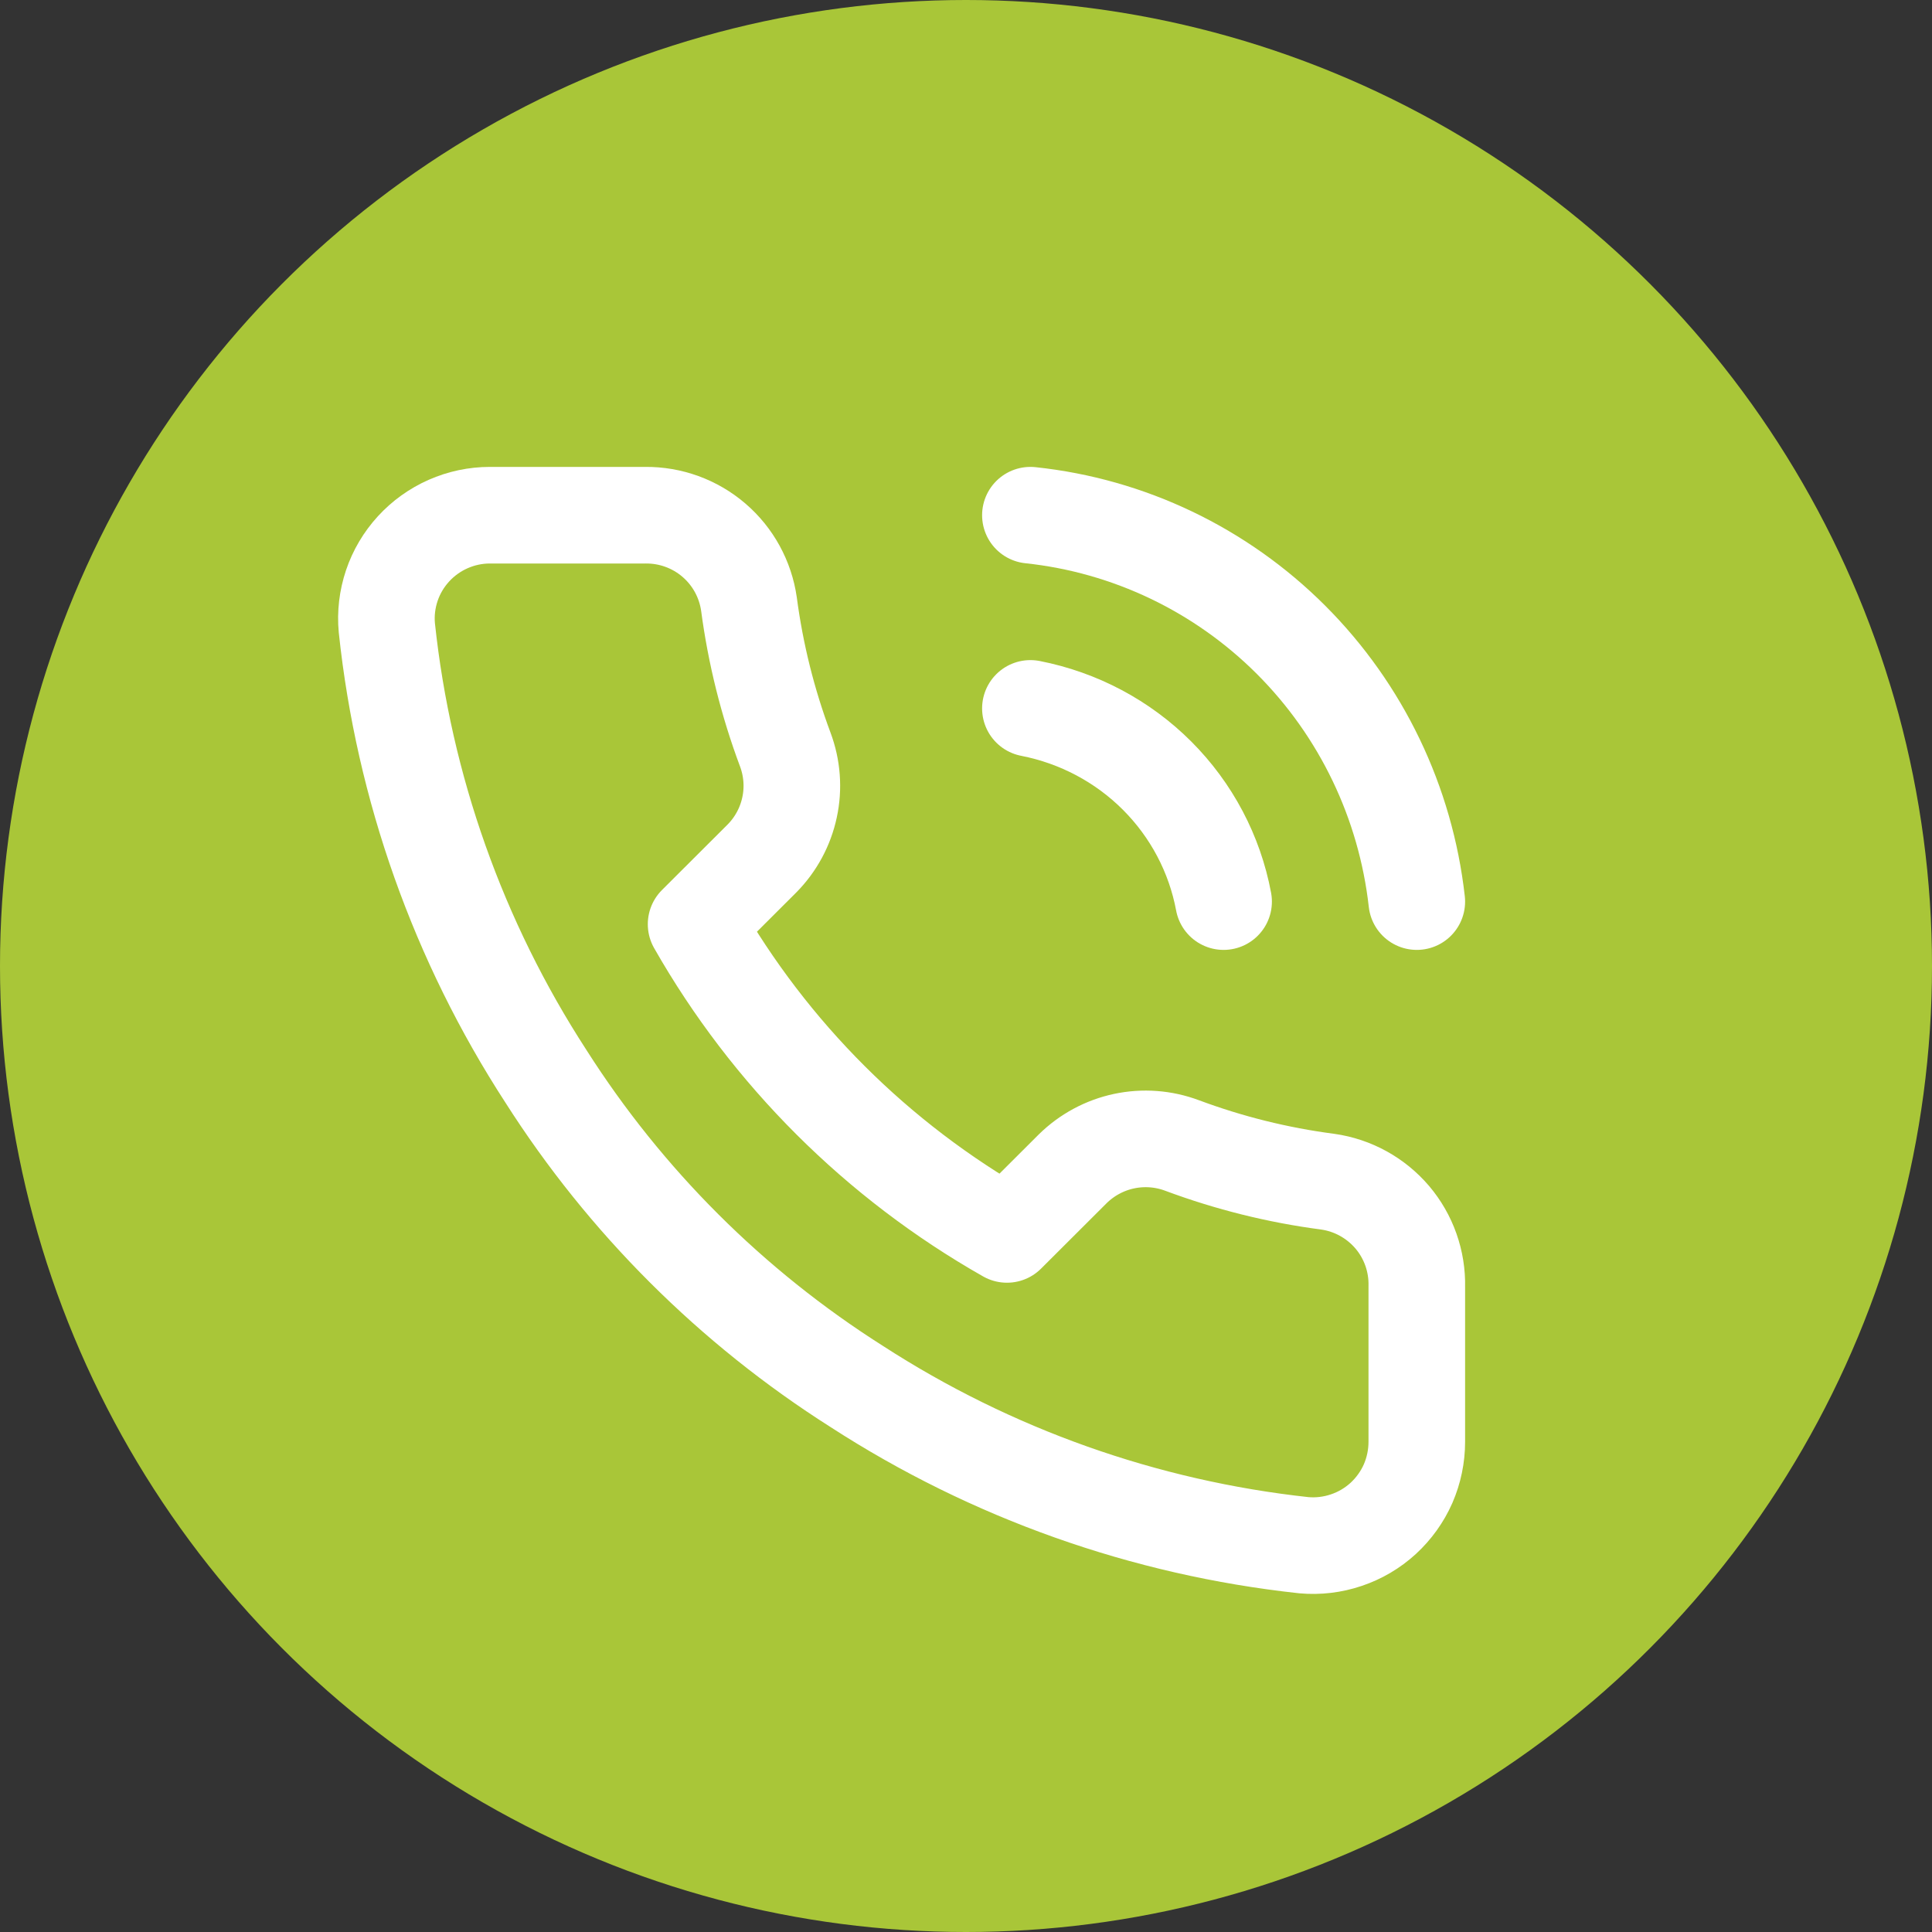
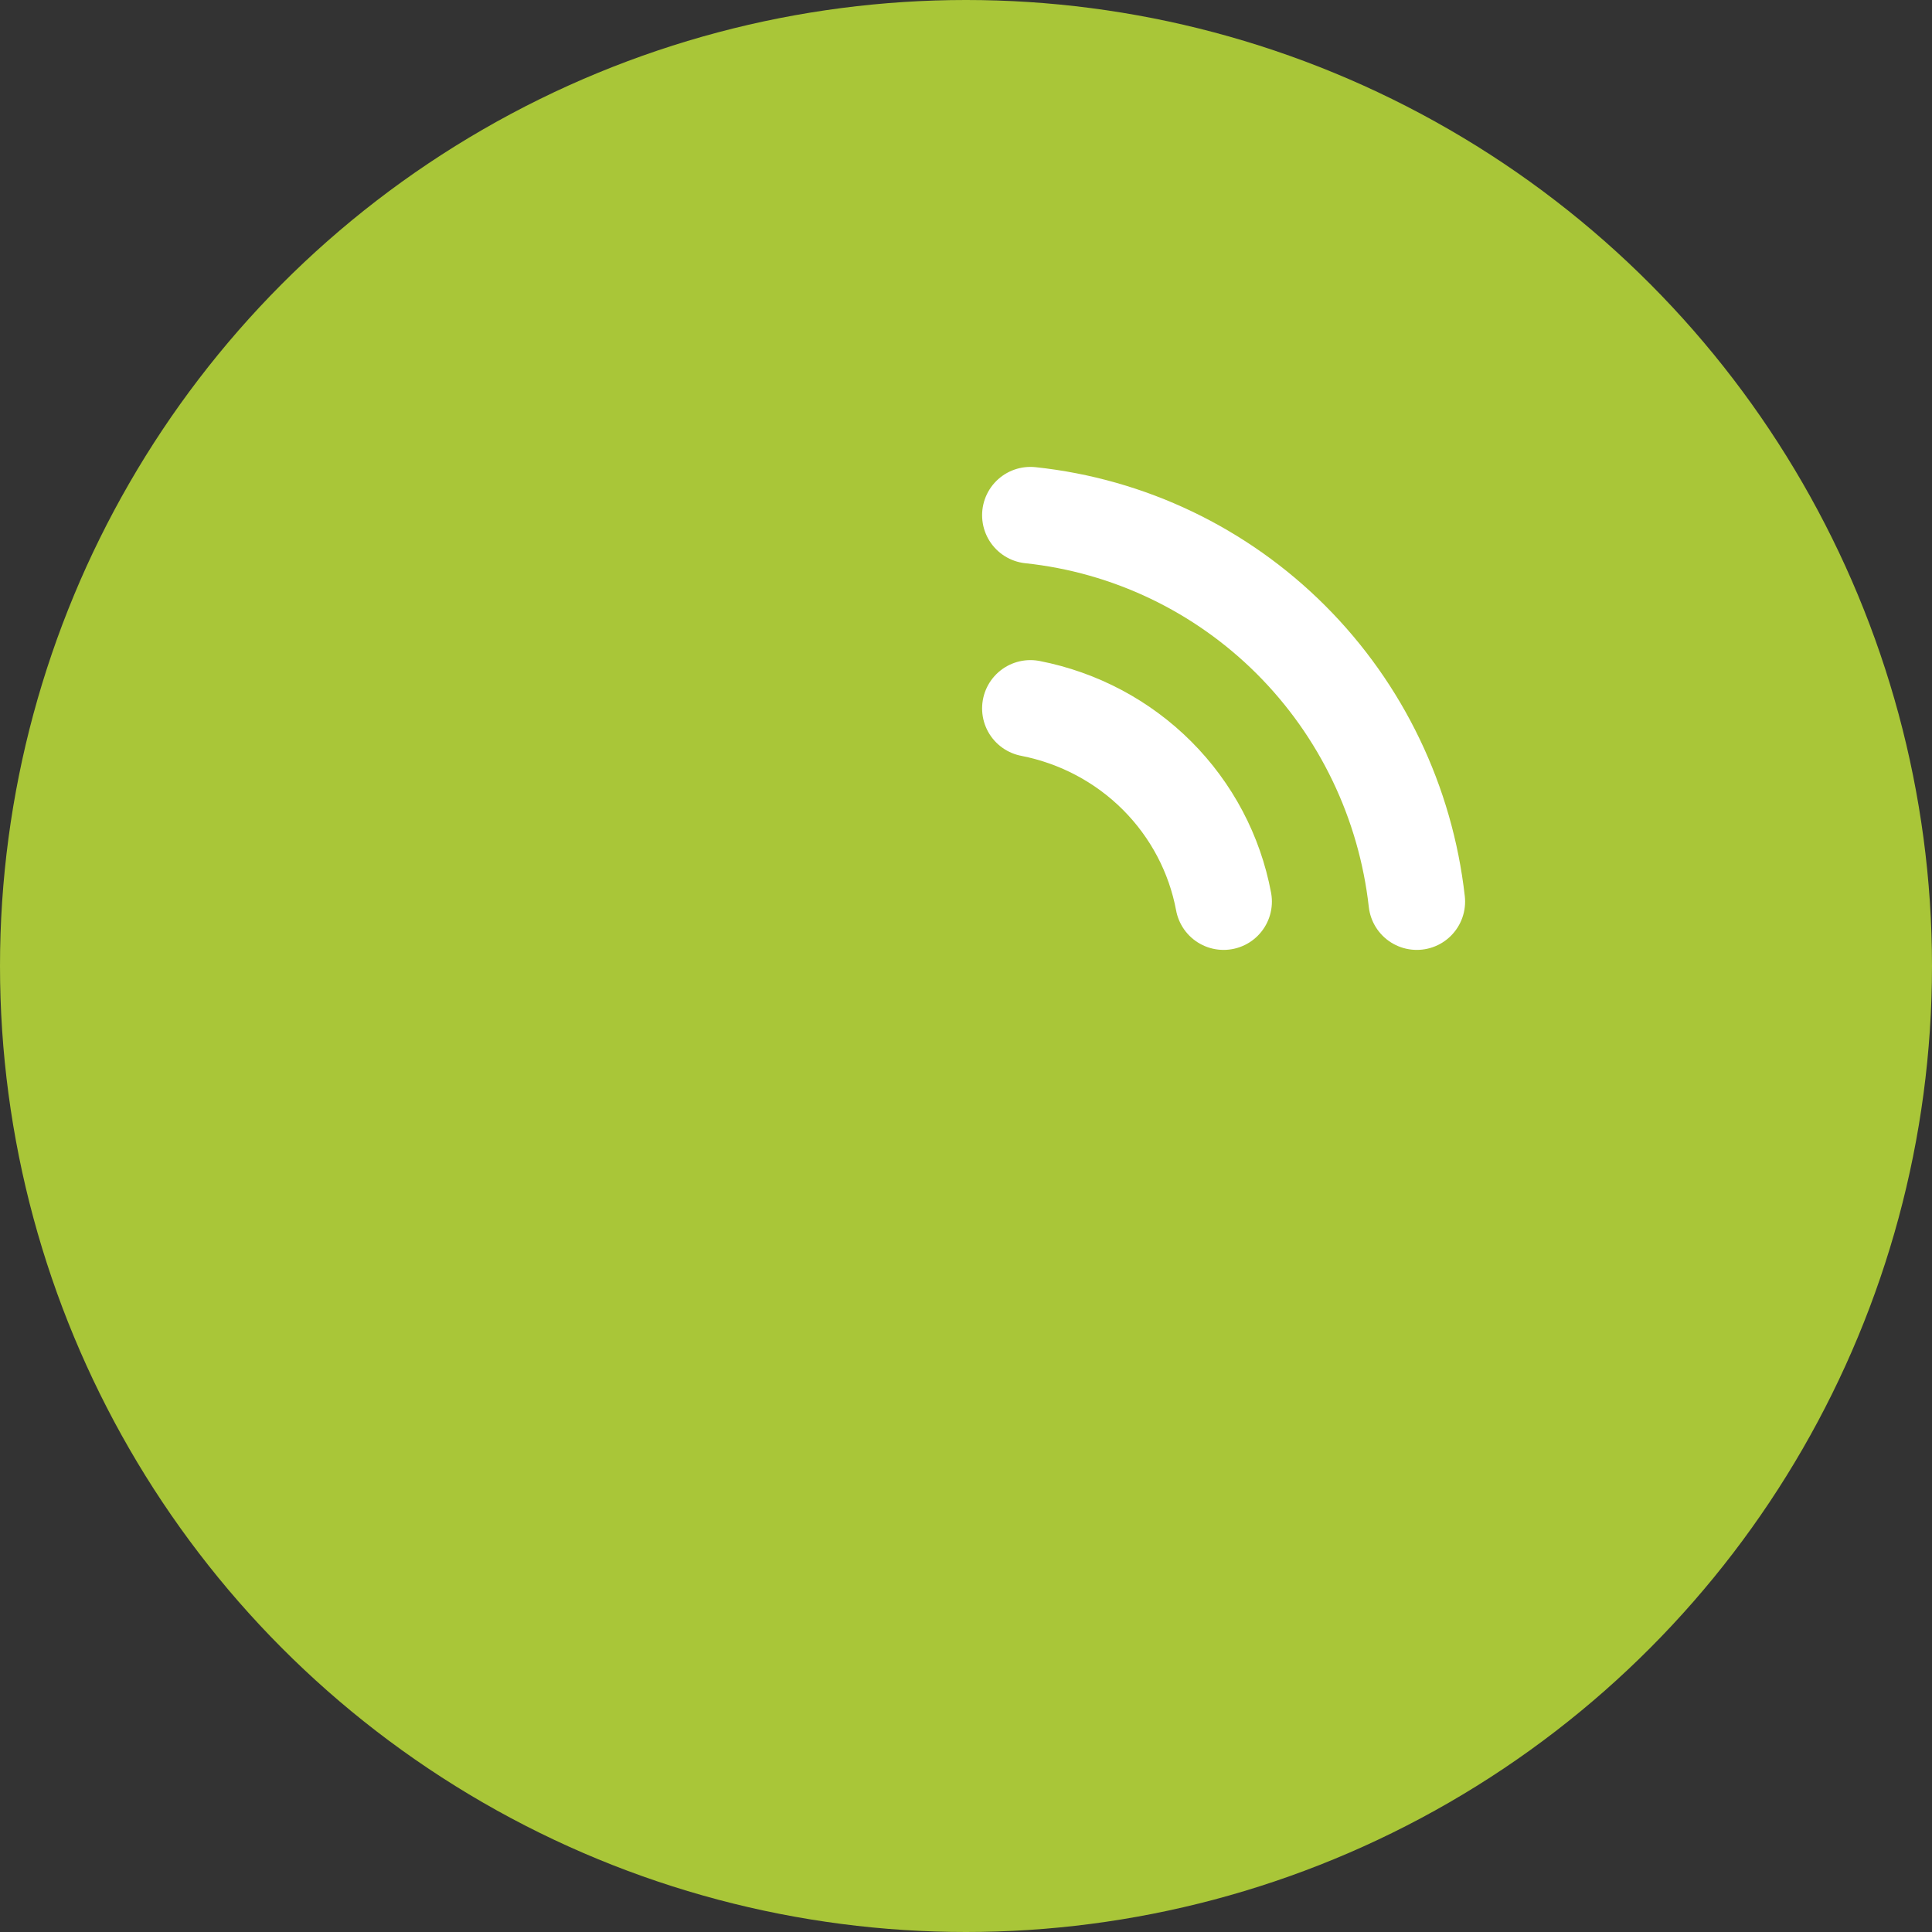
<svg xmlns="http://www.w3.org/2000/svg" width="30" height="30" viewBox="0 0 30 30" fill="none">
  <rect x="0" y="0" width="30" height="30" fill="#333333" stroke="none" />
  <circle cx="15" cy="15" r="15" fill="#A9C638" />
-   <path d="M22 19.979V22.388C22 22.611 21.954 22.833 21.865 23.038C21.775 23.242 21.643 23.426 21.478 23.578C21.313 23.729 21.118 23.844 20.906 23.915C20.694 23.987 20.469 24.014 20.246 23.994C17.77 23.725 15.392 22.881 13.303 21.529C11.359 20.296 9.711 18.651 8.476 16.711C7.117 14.617 6.271 12.232 6.007 9.75C5.986 9.528 6.013 9.305 6.084 9.093C6.155 8.882 6.27 8.688 6.421 8.523C6.571 8.359 6.755 8.227 6.959 8.137C7.163 8.047 7.384 8 7.607 8H10.021C10.411 7.996 10.79 8.134 11.086 8.388C11.382 8.642 11.575 8.995 11.63 9.381C11.732 10.152 11.921 10.909 12.193 11.637C12.301 11.925 12.325 12.237 12.26 12.537C12.196 12.837 12.047 13.113 11.831 13.331L10.809 14.351C11.954 16.361 13.622 18.025 15.636 19.168L16.658 18.148C16.877 17.933 17.153 17.784 17.453 17.72C17.754 17.656 18.067 17.679 18.355 17.787C19.085 18.059 19.843 18.248 20.616 18.349C21.007 18.404 21.363 18.601 21.619 18.901C21.874 19.202 22.009 19.585 22 19.979Z" stroke="white" stroke-width="1.5" stroke-linecap="round" stroke-linejoin="round" />
  <path d="M16 8C17.529 8.162 18.957 8.845 20.048 9.936C21.139 11.027 21.827 12.461 22 14" stroke="white" stroke-width="1.5" stroke-linecap="round" stroke-linejoin="round" />
  <path d="M16 11C16.747 11.146 17.432 11.509 17.967 12.044C18.502 12.579 18.862 13.261 19 14" stroke="white" stroke-width="1.5" stroke-linecap="round" stroke-linejoin="round" />
</svg>